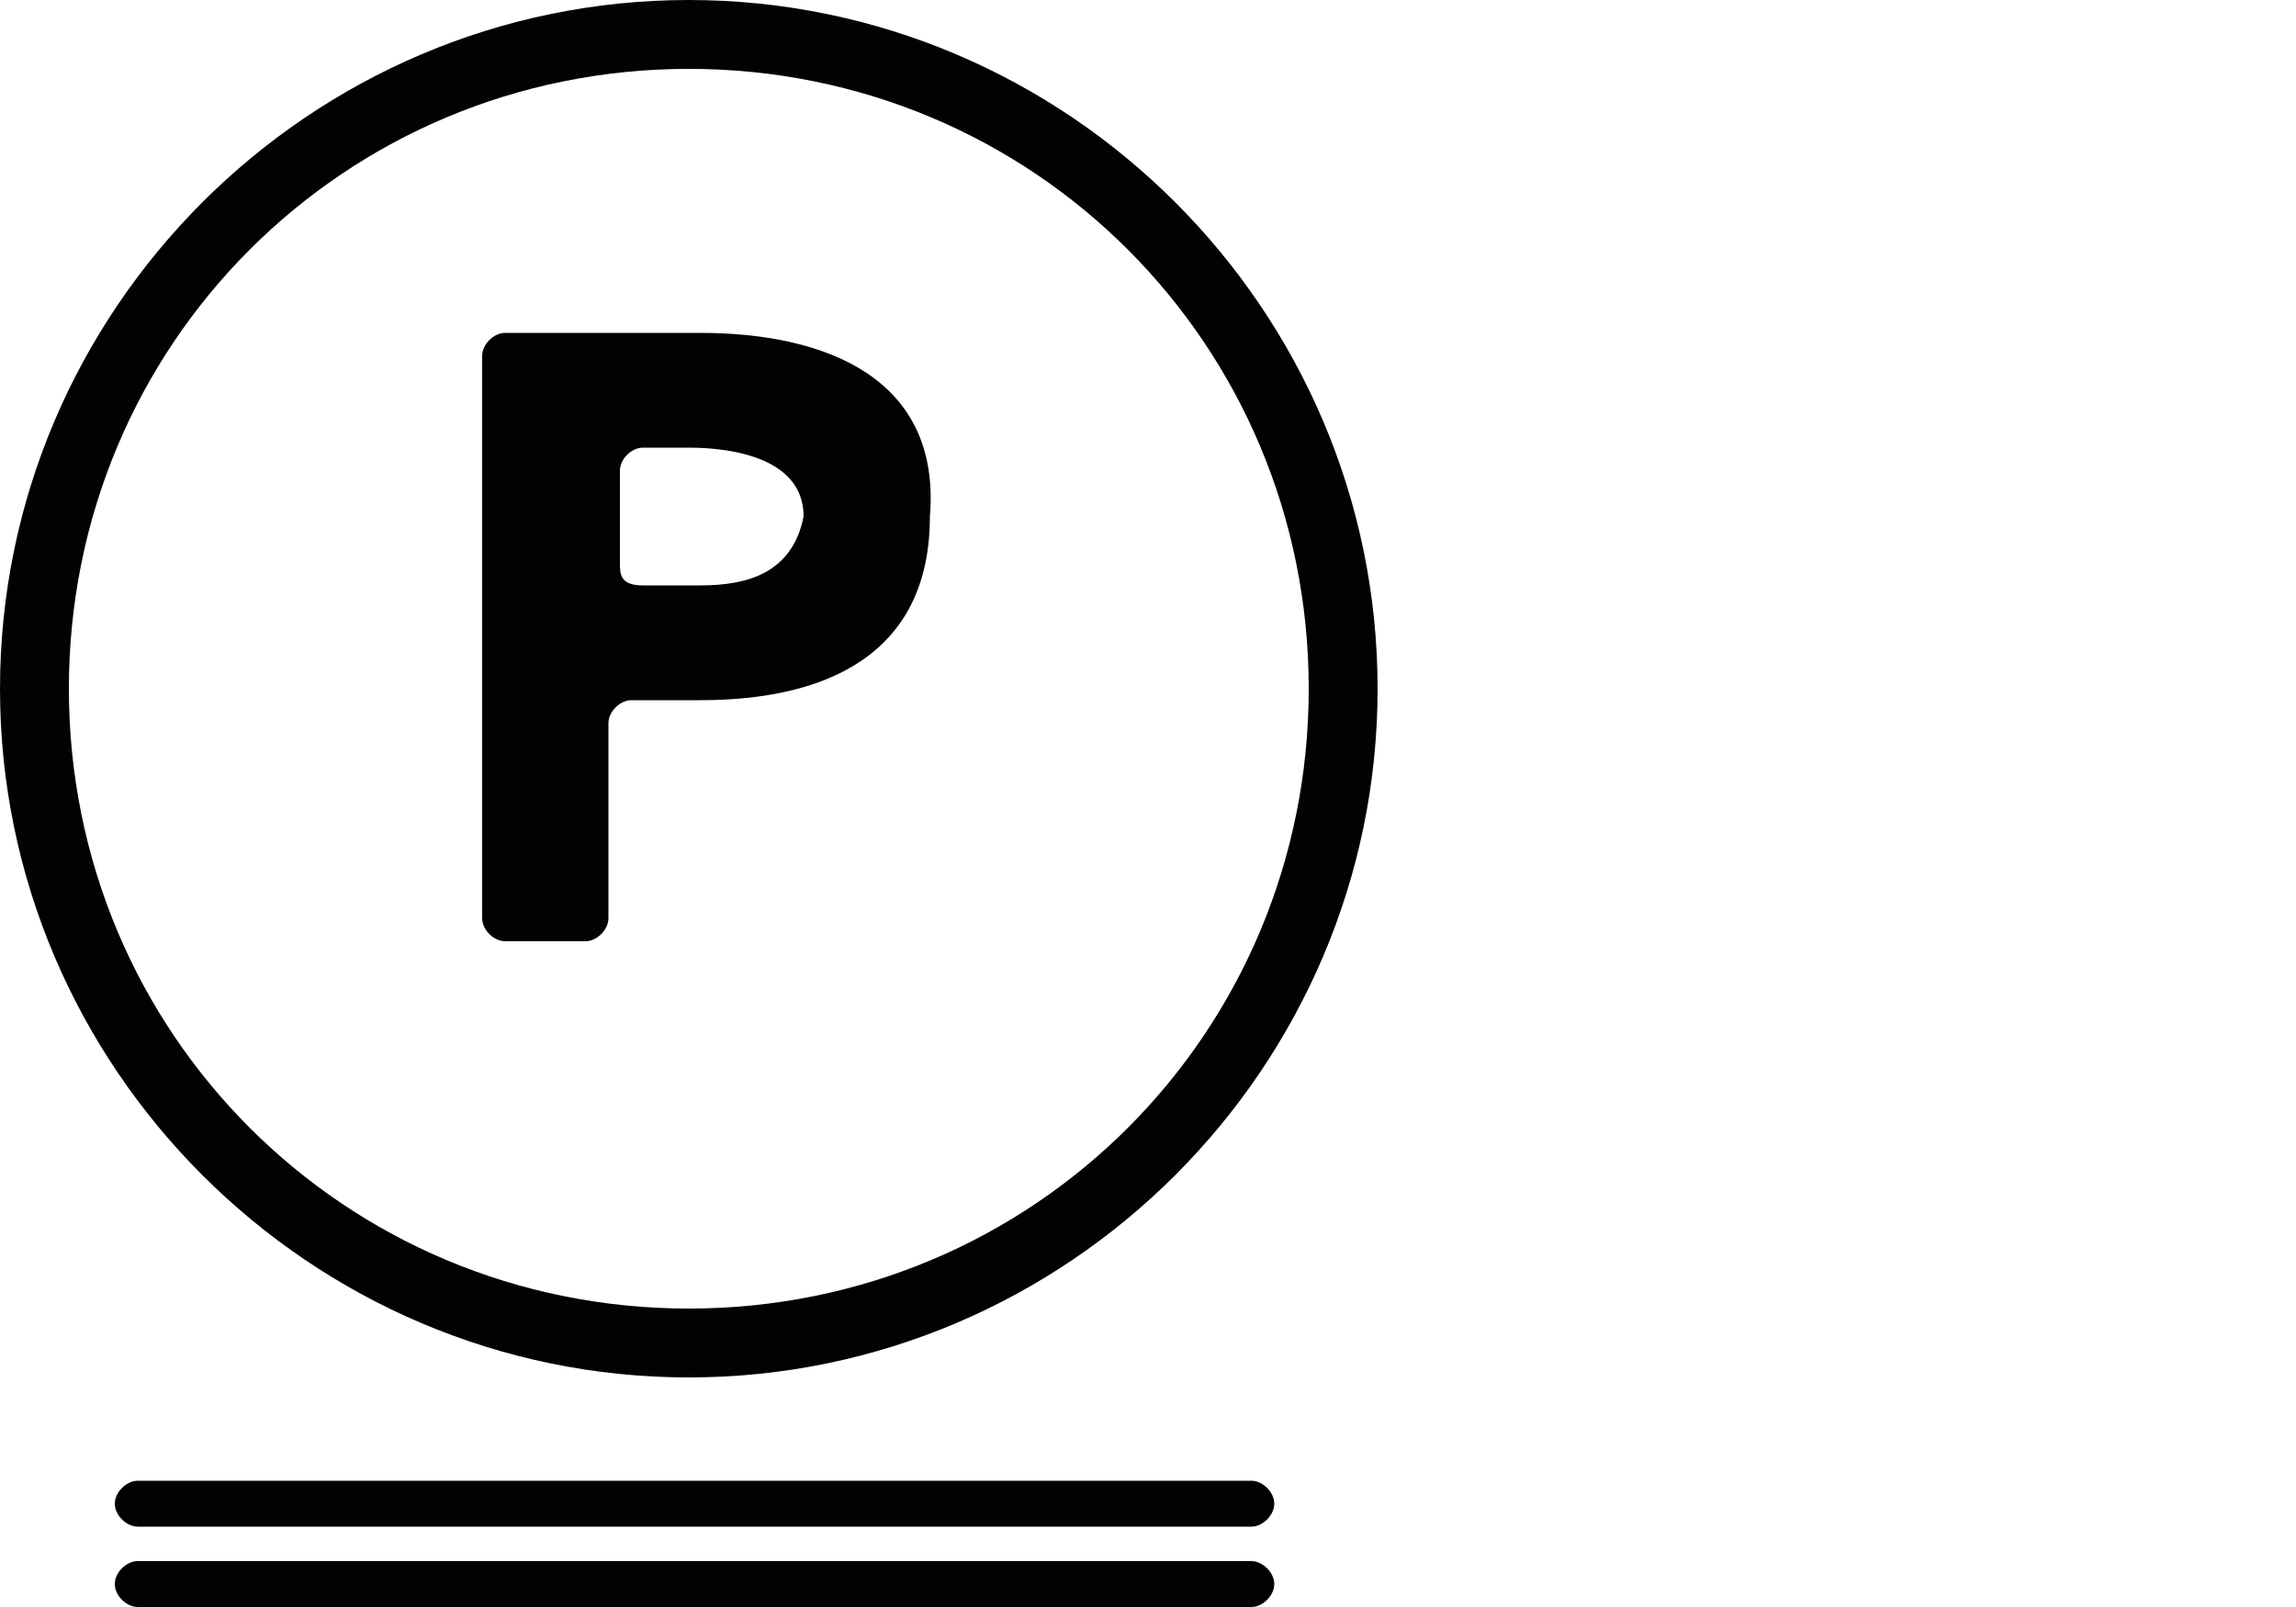
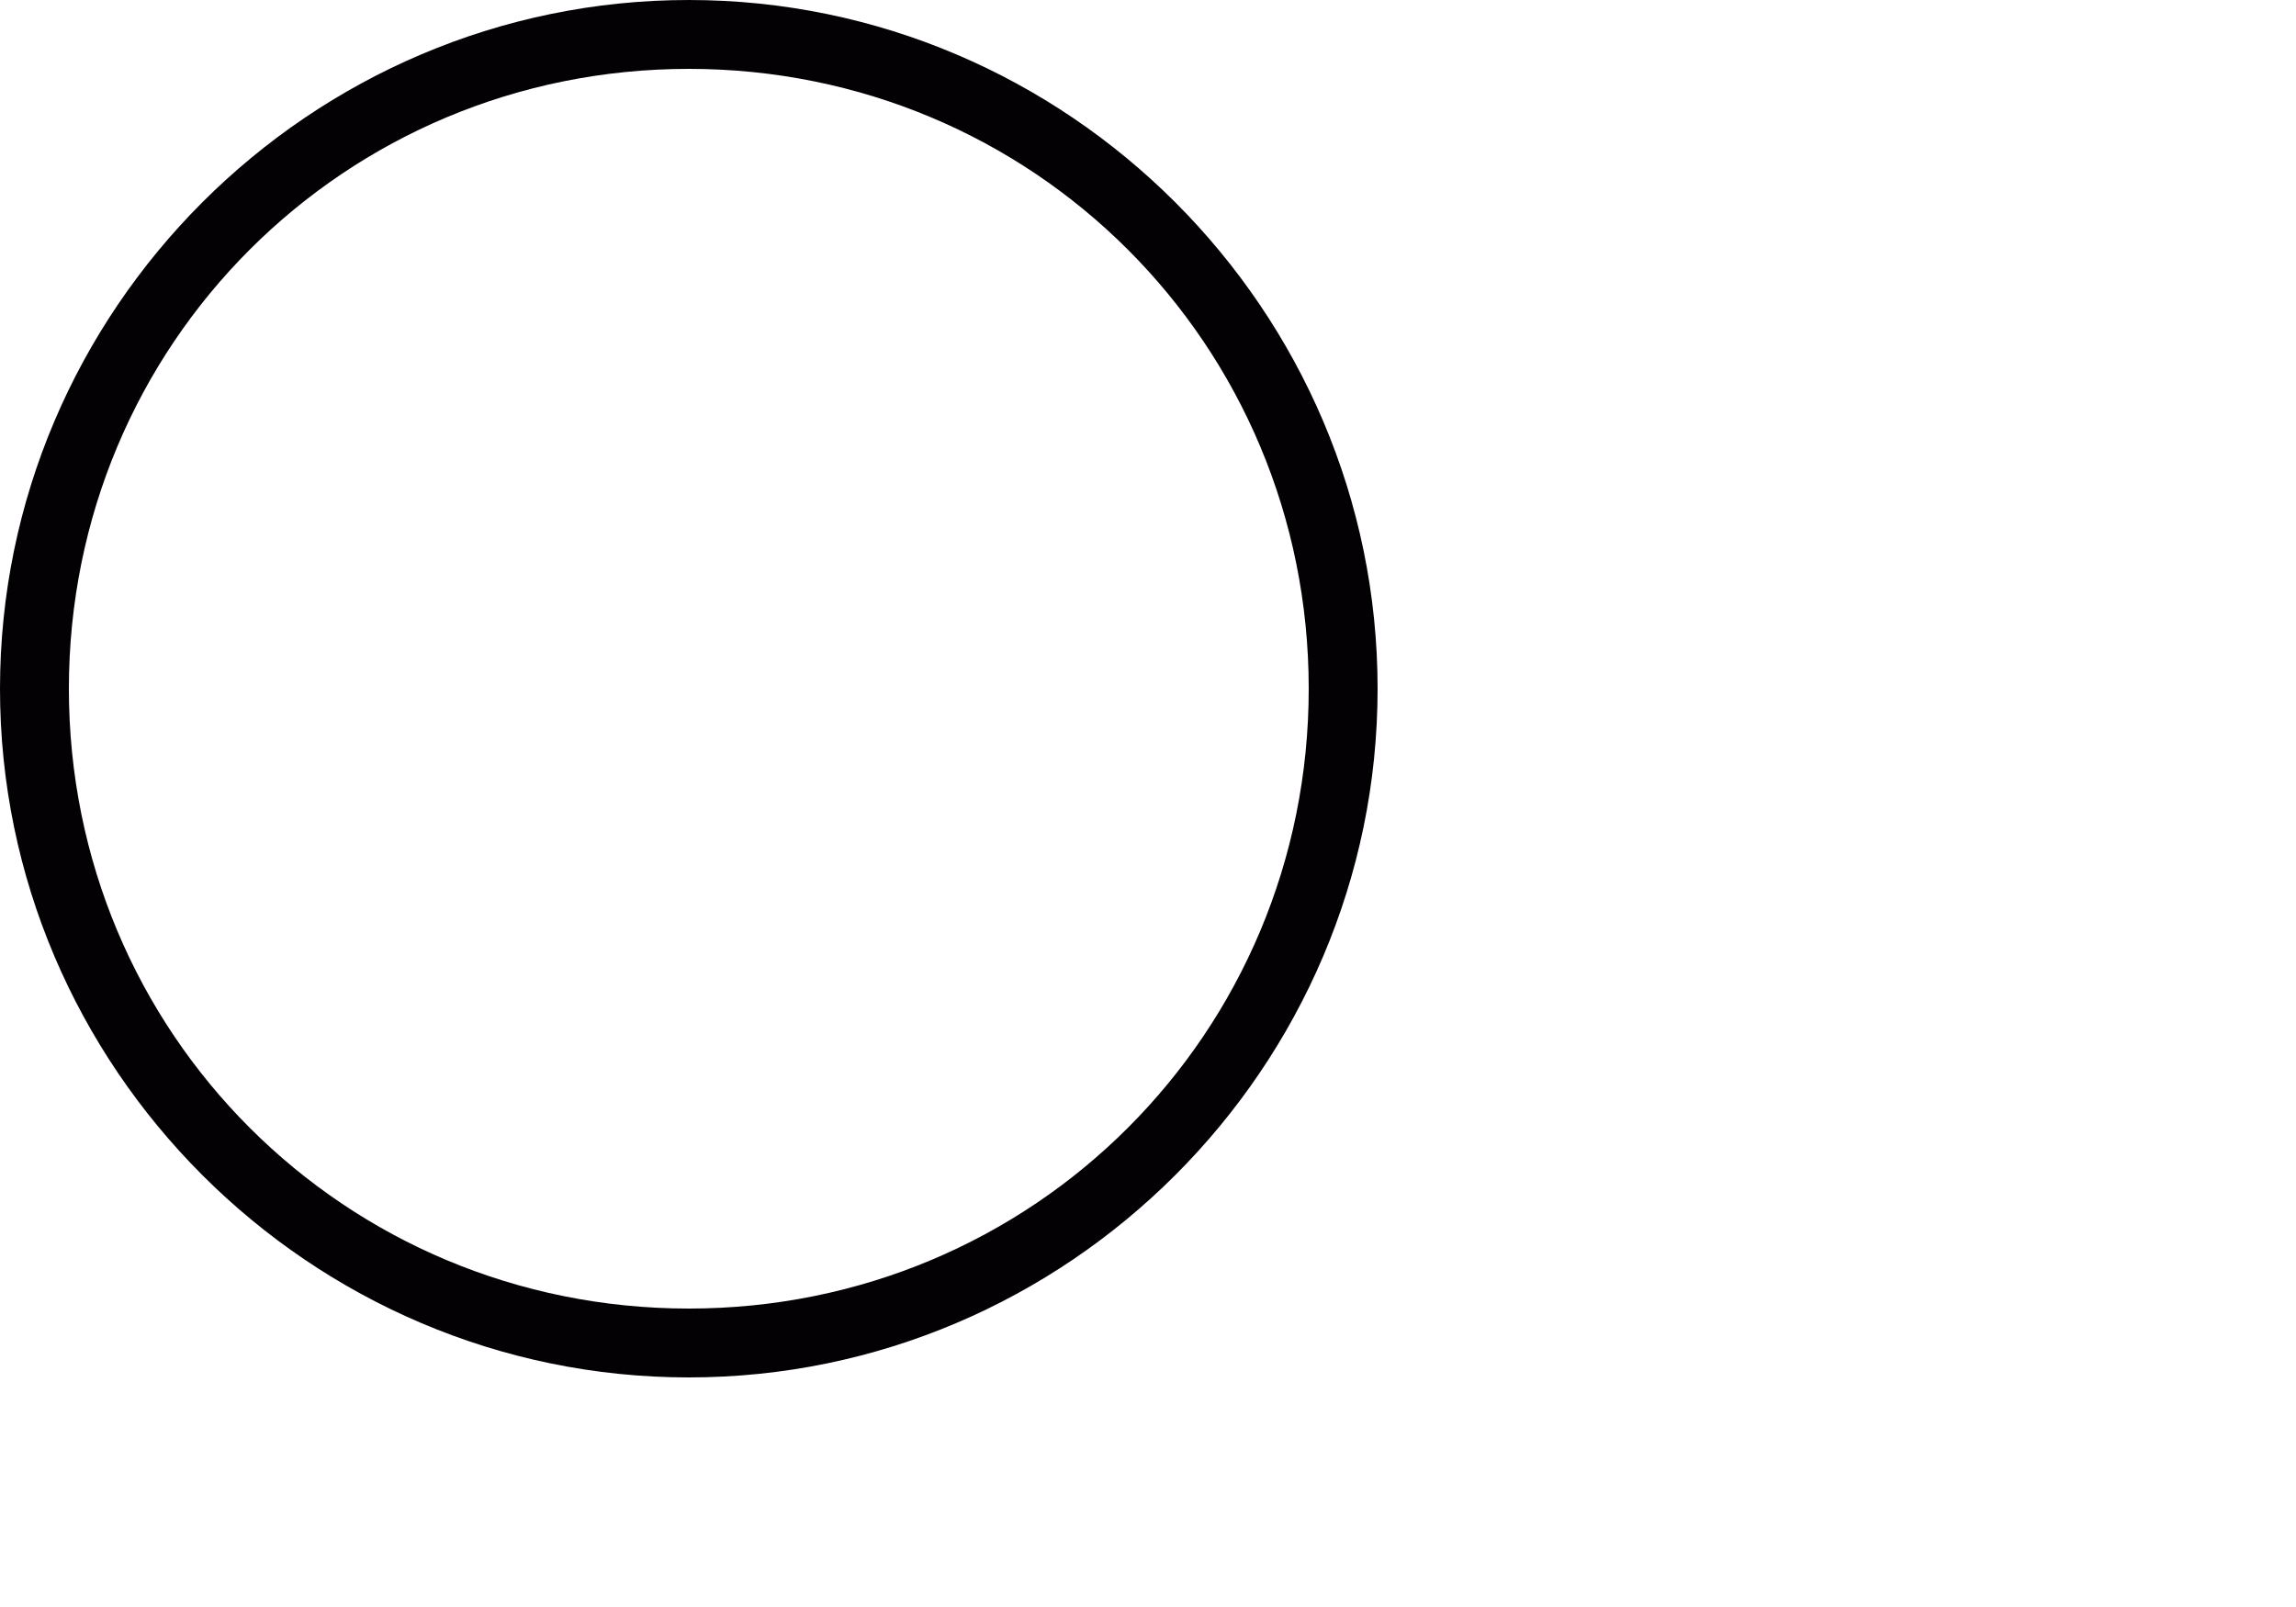
<svg xmlns="http://www.w3.org/2000/svg" height="14" width="20">
  <g fill="#030104">
-     <path d="M10.9 12.9H1.2c-.1 0-.2.1-.2.2s.1.2.2.2h9.7c.1 0 .2-.1.2-.2s-.1-.2-.2-.2zM10.9 13.6H1.2c-.1 0-.2.1-.2.2s.1.2.2.2h9.7c.1 0 .2-.1.2-.2s-.1-.2-.2-.2z" />
-   </g>
+     </g>
  <g fill="#030104">
    <path d="M6 0C2.7 0 0 2.7 0 6s2.7 6 6 6 6-2.7 6-6-2.7-6-6-6zm0 11.4C3 11.4.6 9 .6 6S3 .6 6 .6 11.4 3 11.4 6 9 11.4 6 11.4z" />
-     <path d="M6.1 2.9H4.4c-.1 0-.2.1-.2.2V8c0 .1.1.2.2.2h.7c.1 0 .2-.1.2-.2V6.3c0-.1.1-.2.2-.2h.6c1.1 0 2-.4 2-1.6.1-1.2-.9-1.6-2-1.6zm0 2.2h-.5c-.2 0-.2-.1-.2-.2v-.8c0-.1.1-.2.2-.2H6c.4 0 1 .1 1 .6-.1.5-.5.6-.9.6z" />
  </g>
</svg>